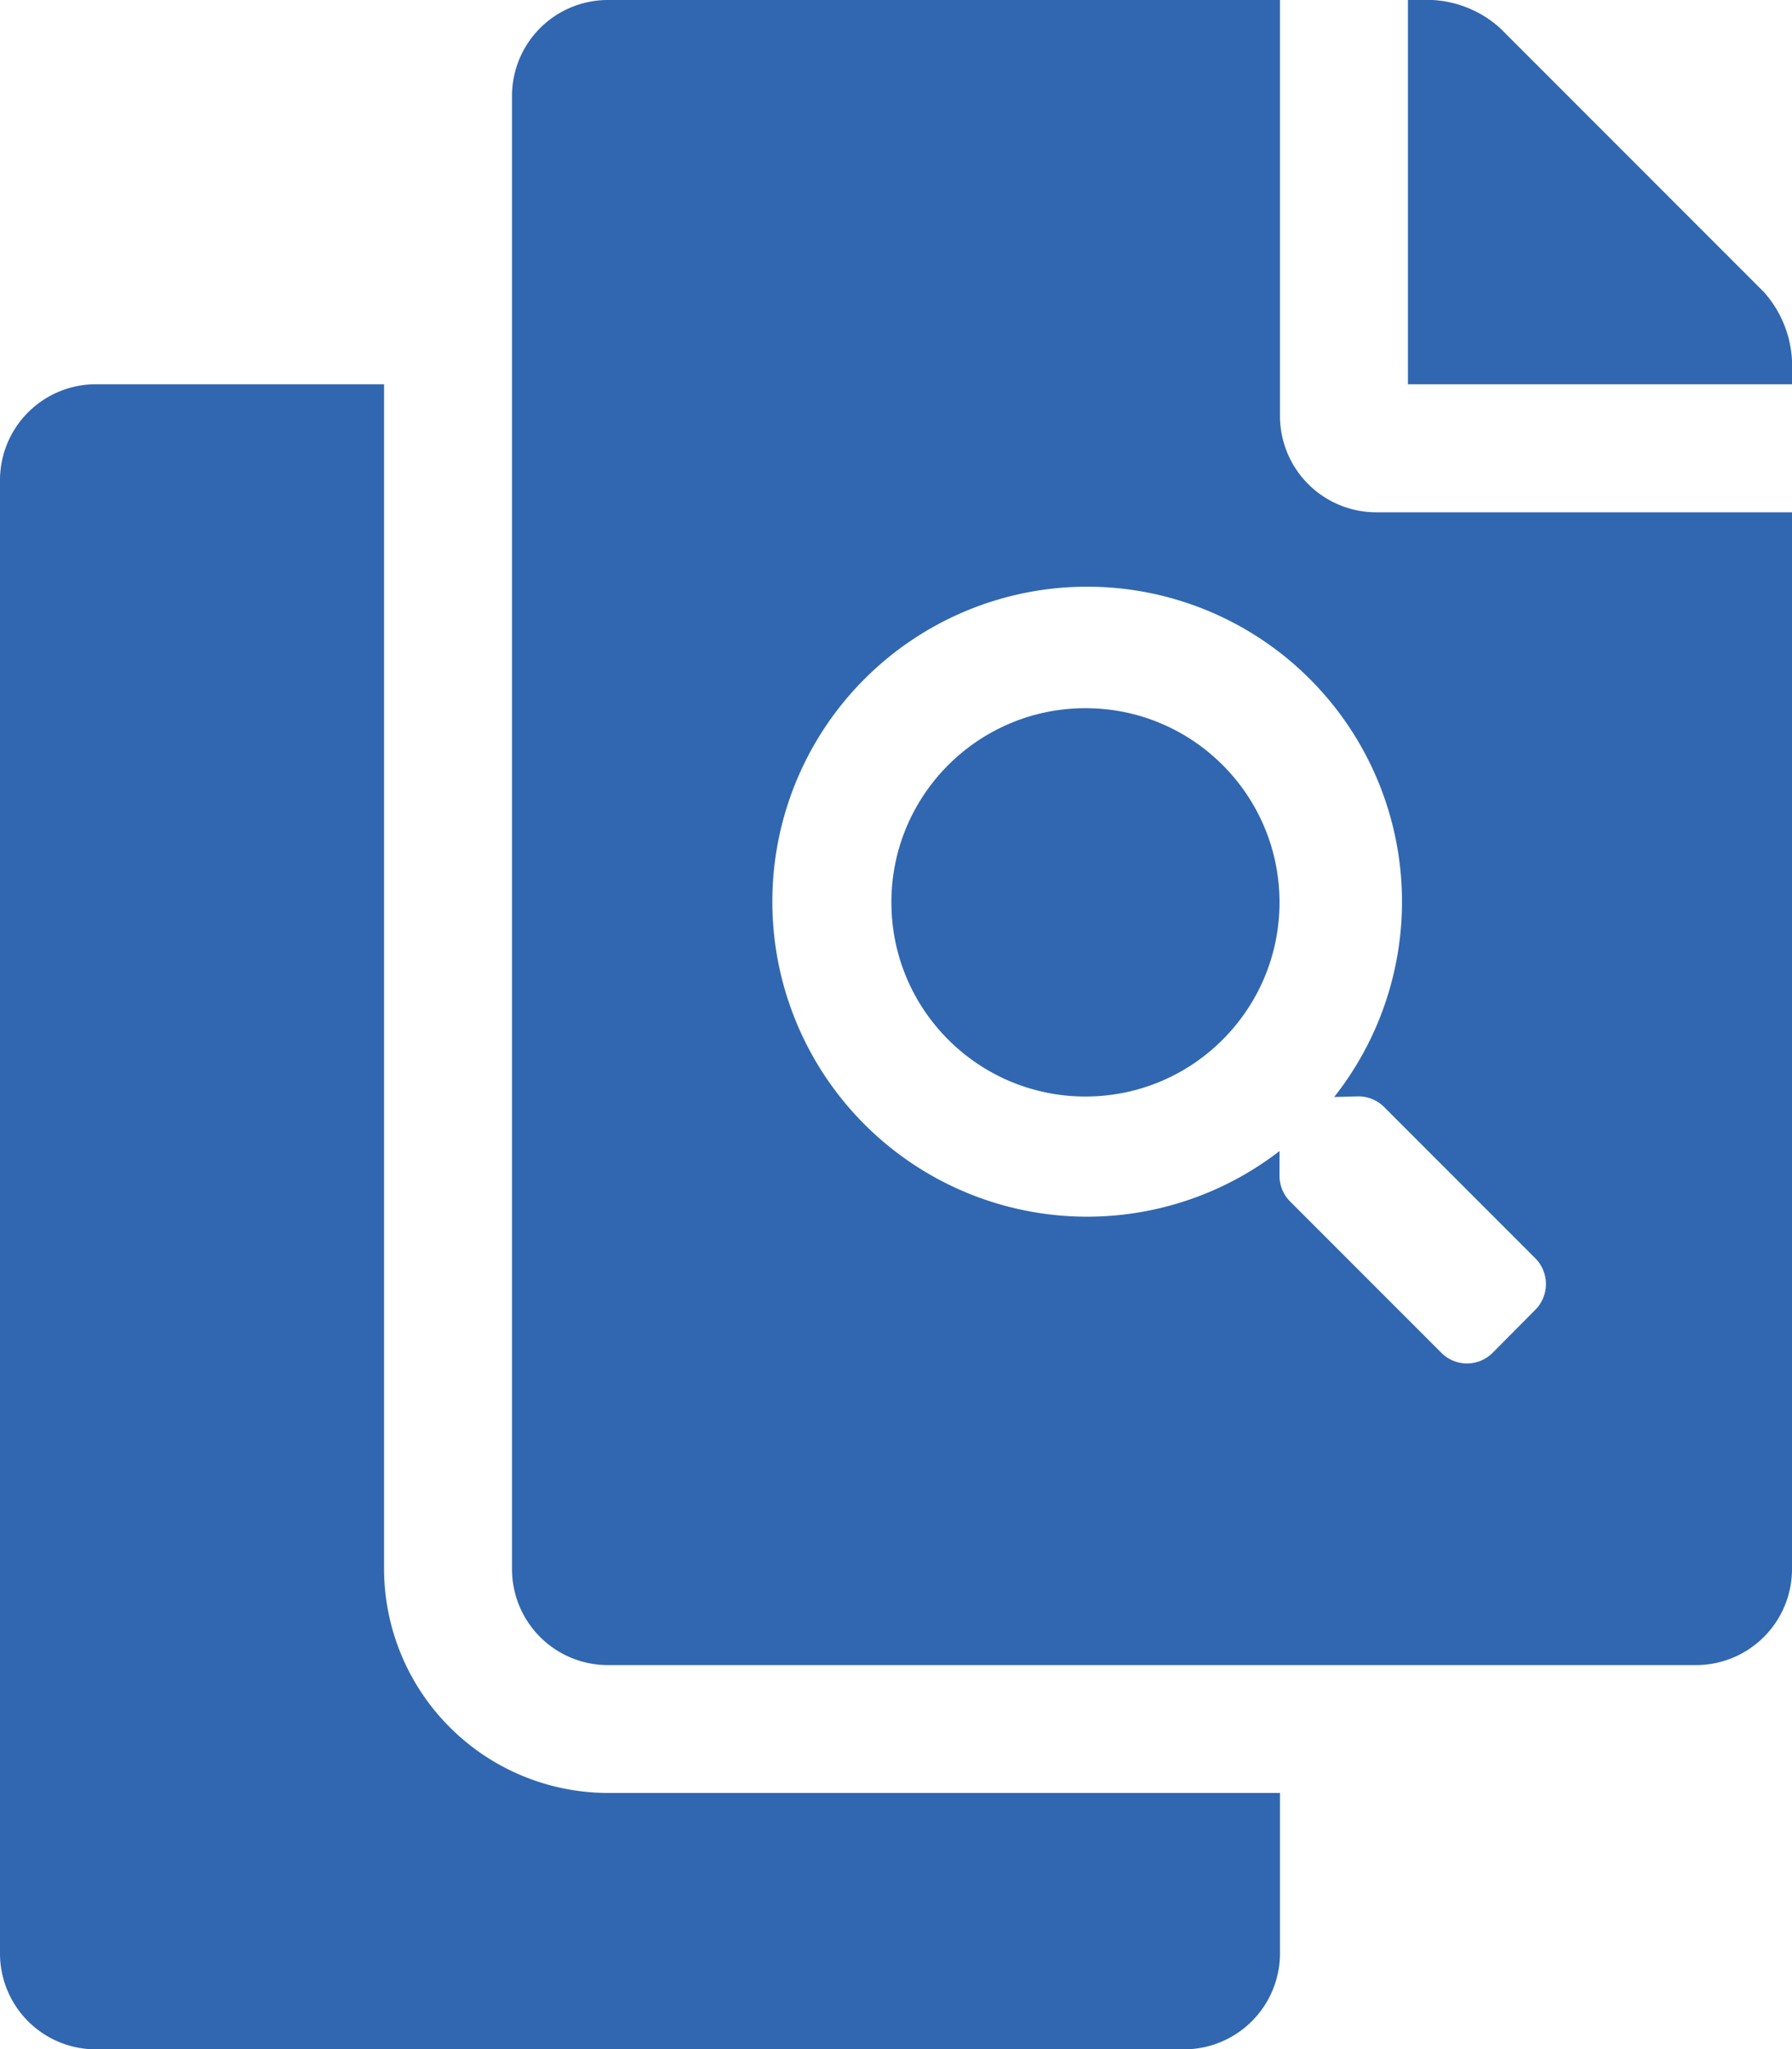
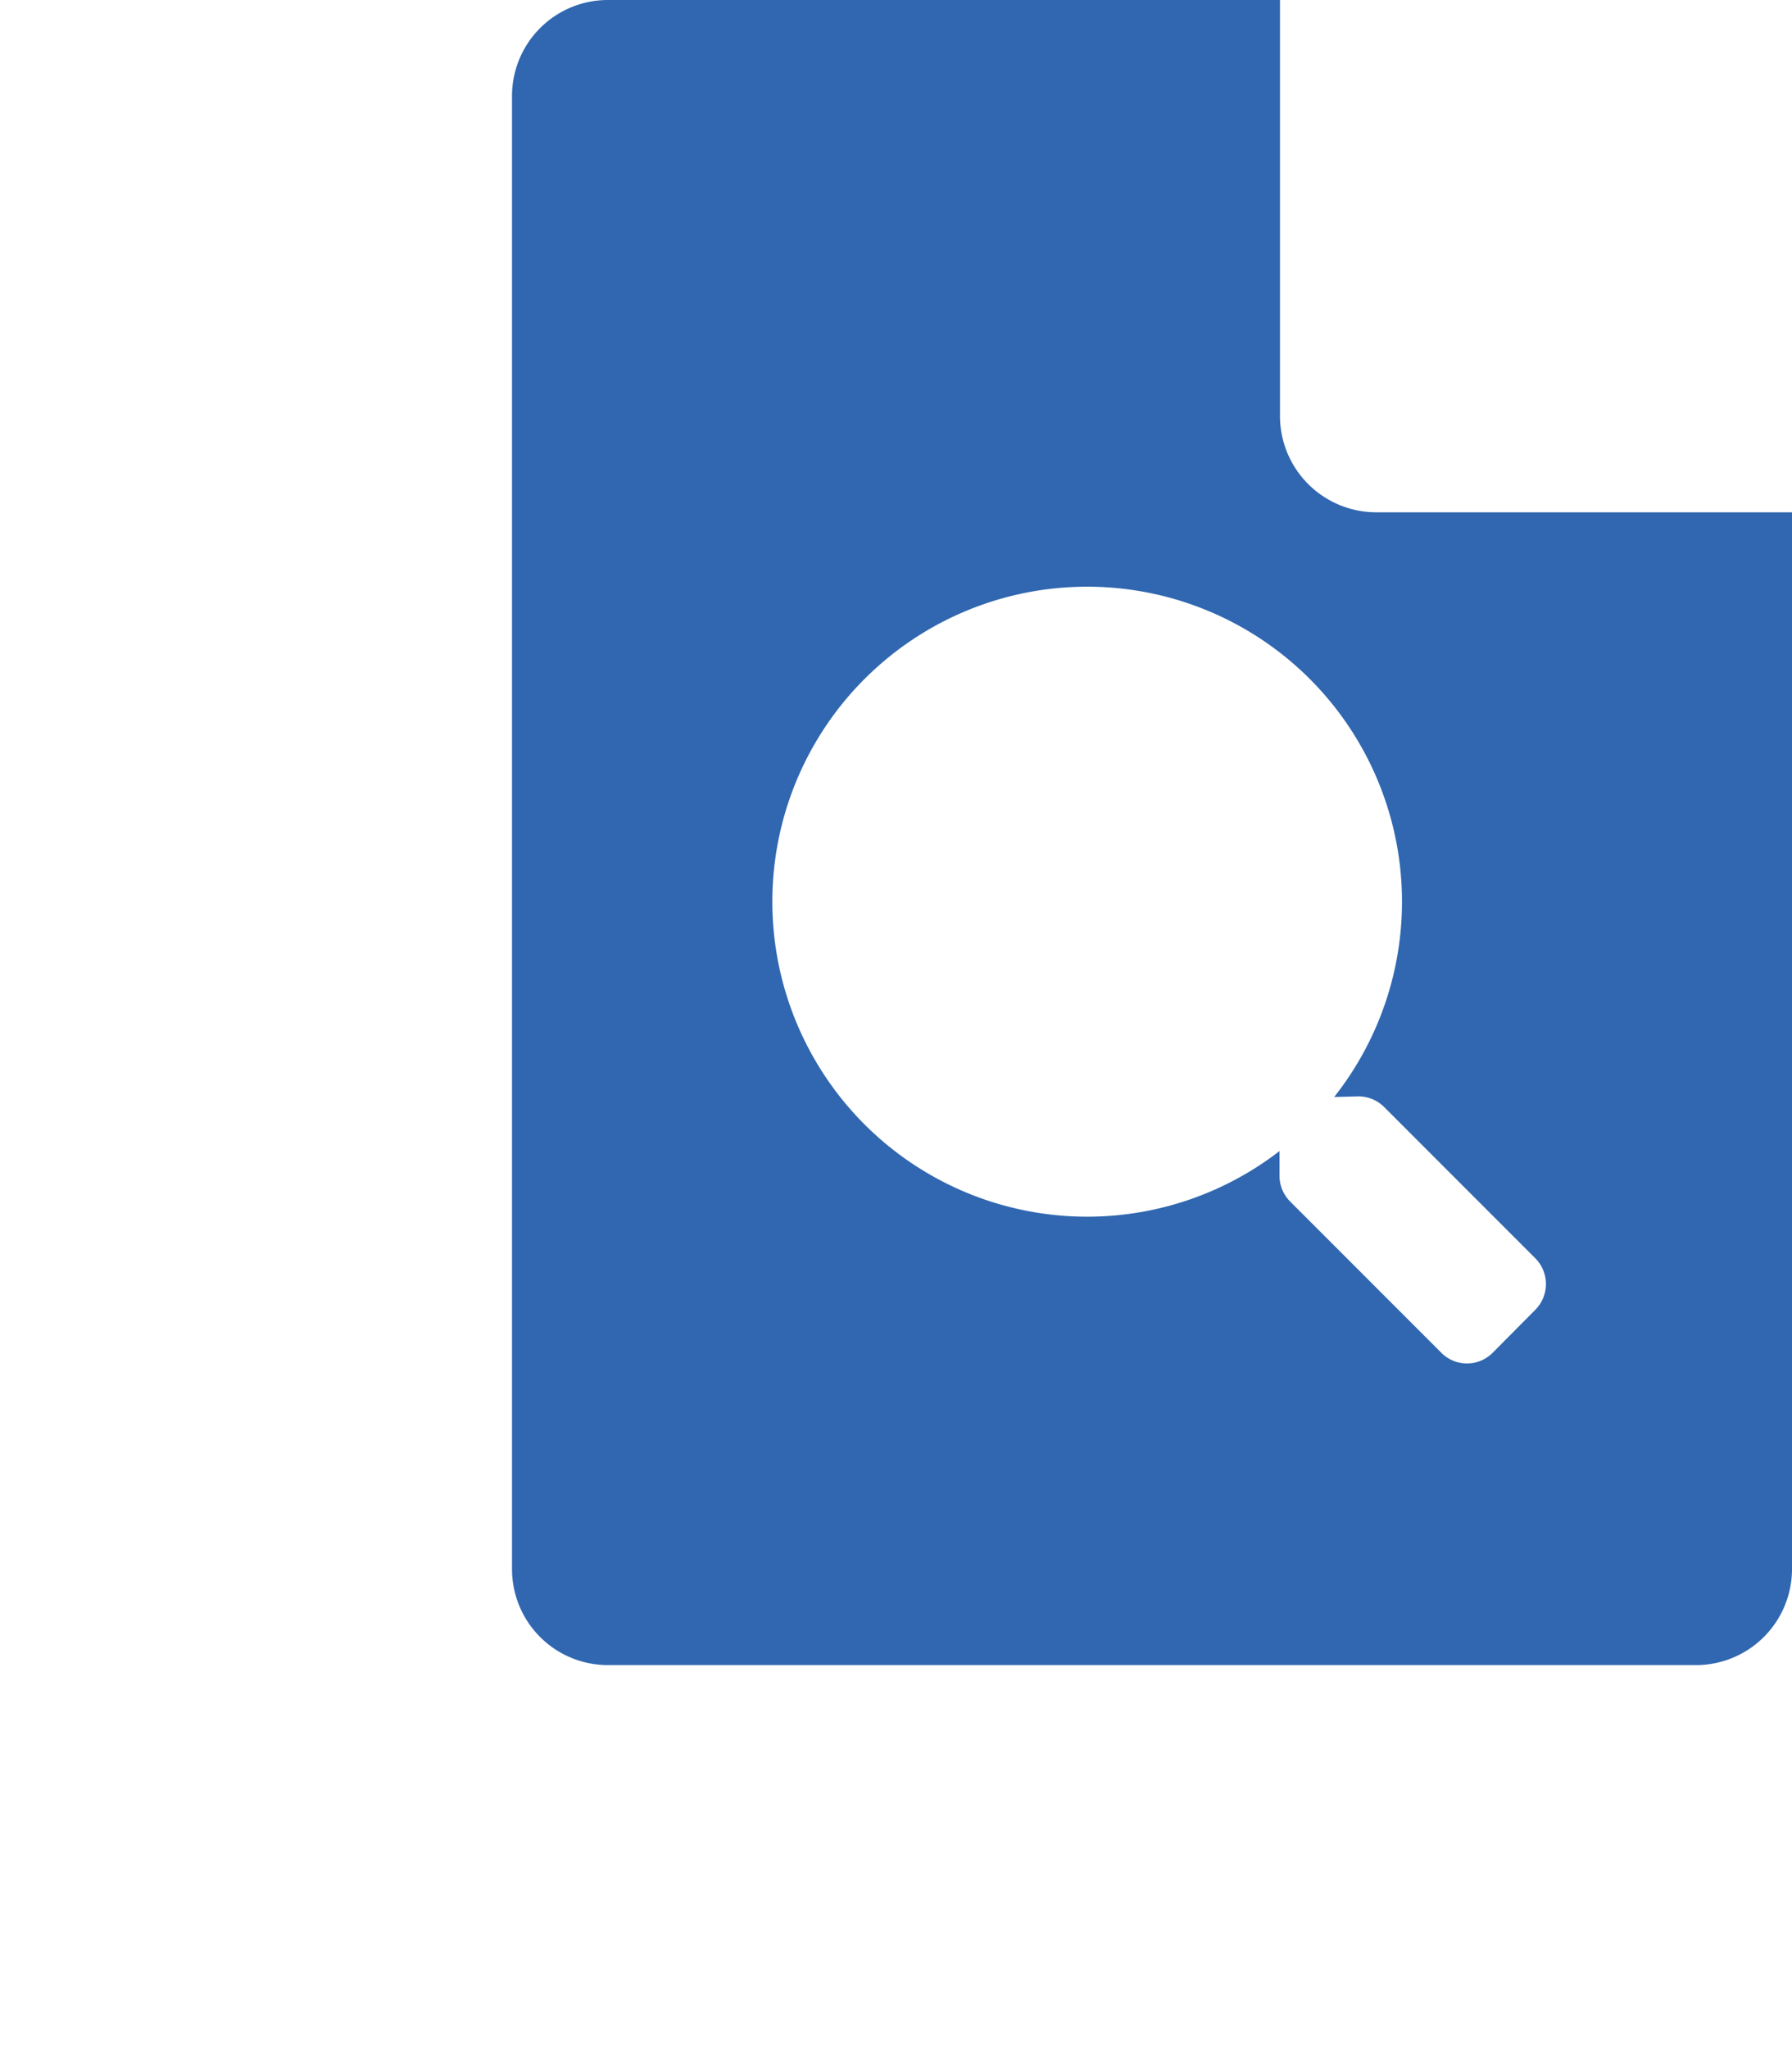
<svg xmlns="http://www.w3.org/2000/svg" viewBox="0 0 114.41 130.75">
  <defs>
    <style>.cls-1{fill:#3067b0;}</style>
  </defs>
  <title>textSearch</title>
  <g id="Layer_2" data-name="Layer 2">
    <g id="Layer_1-2" data-name="Layer 1">
-       <path class="cls-1" d="M24.52,100.11V24.52H6.13A6.12,6.12,0,0,0,0,30.64v94a6.12,6.12,0,0,0,6.13,6.13H75.59a6.13,6.13,0,0,0,6.13-6.13V114.41H38.82A14.32,14.32,0,0,1,24.52,100.11Z" />
-       <circle class="cls-1" cx="69.3" cy="57.58" r="12.39" />
      <path class="cls-1" d="M81.72,26.56V0H38.82a6.12,6.12,0,0,0-6.13,6.13v94a6.12,6.12,0,0,0,6.13,6.12h69.46a6.13,6.13,0,0,0,6.13-6.12V32.69H87.85A6.15,6.15,0,0,1,81.72,26.56Zm5,43.4a2.32,2.32,0,0,1,1.65.68l9.65,9.65a2.33,2.33,0,0,1,0,3.29L95.3,86.32a2.31,2.31,0,0,1-3.28,0l-9.65-9.65A2.32,2.32,0,0,1,81.69,75V73.45A20.1,20.1,0,1,1,85.18,70Z" />
-       <path class="cls-1" d="M112.61,18.63,95.77,1.79A7,7,0,0,0,91.44,0H89.89V24.52h24.52V23A7.09,7.09,0,0,0,112.61,18.63Z" />
    </g>
  </g>
</svg>